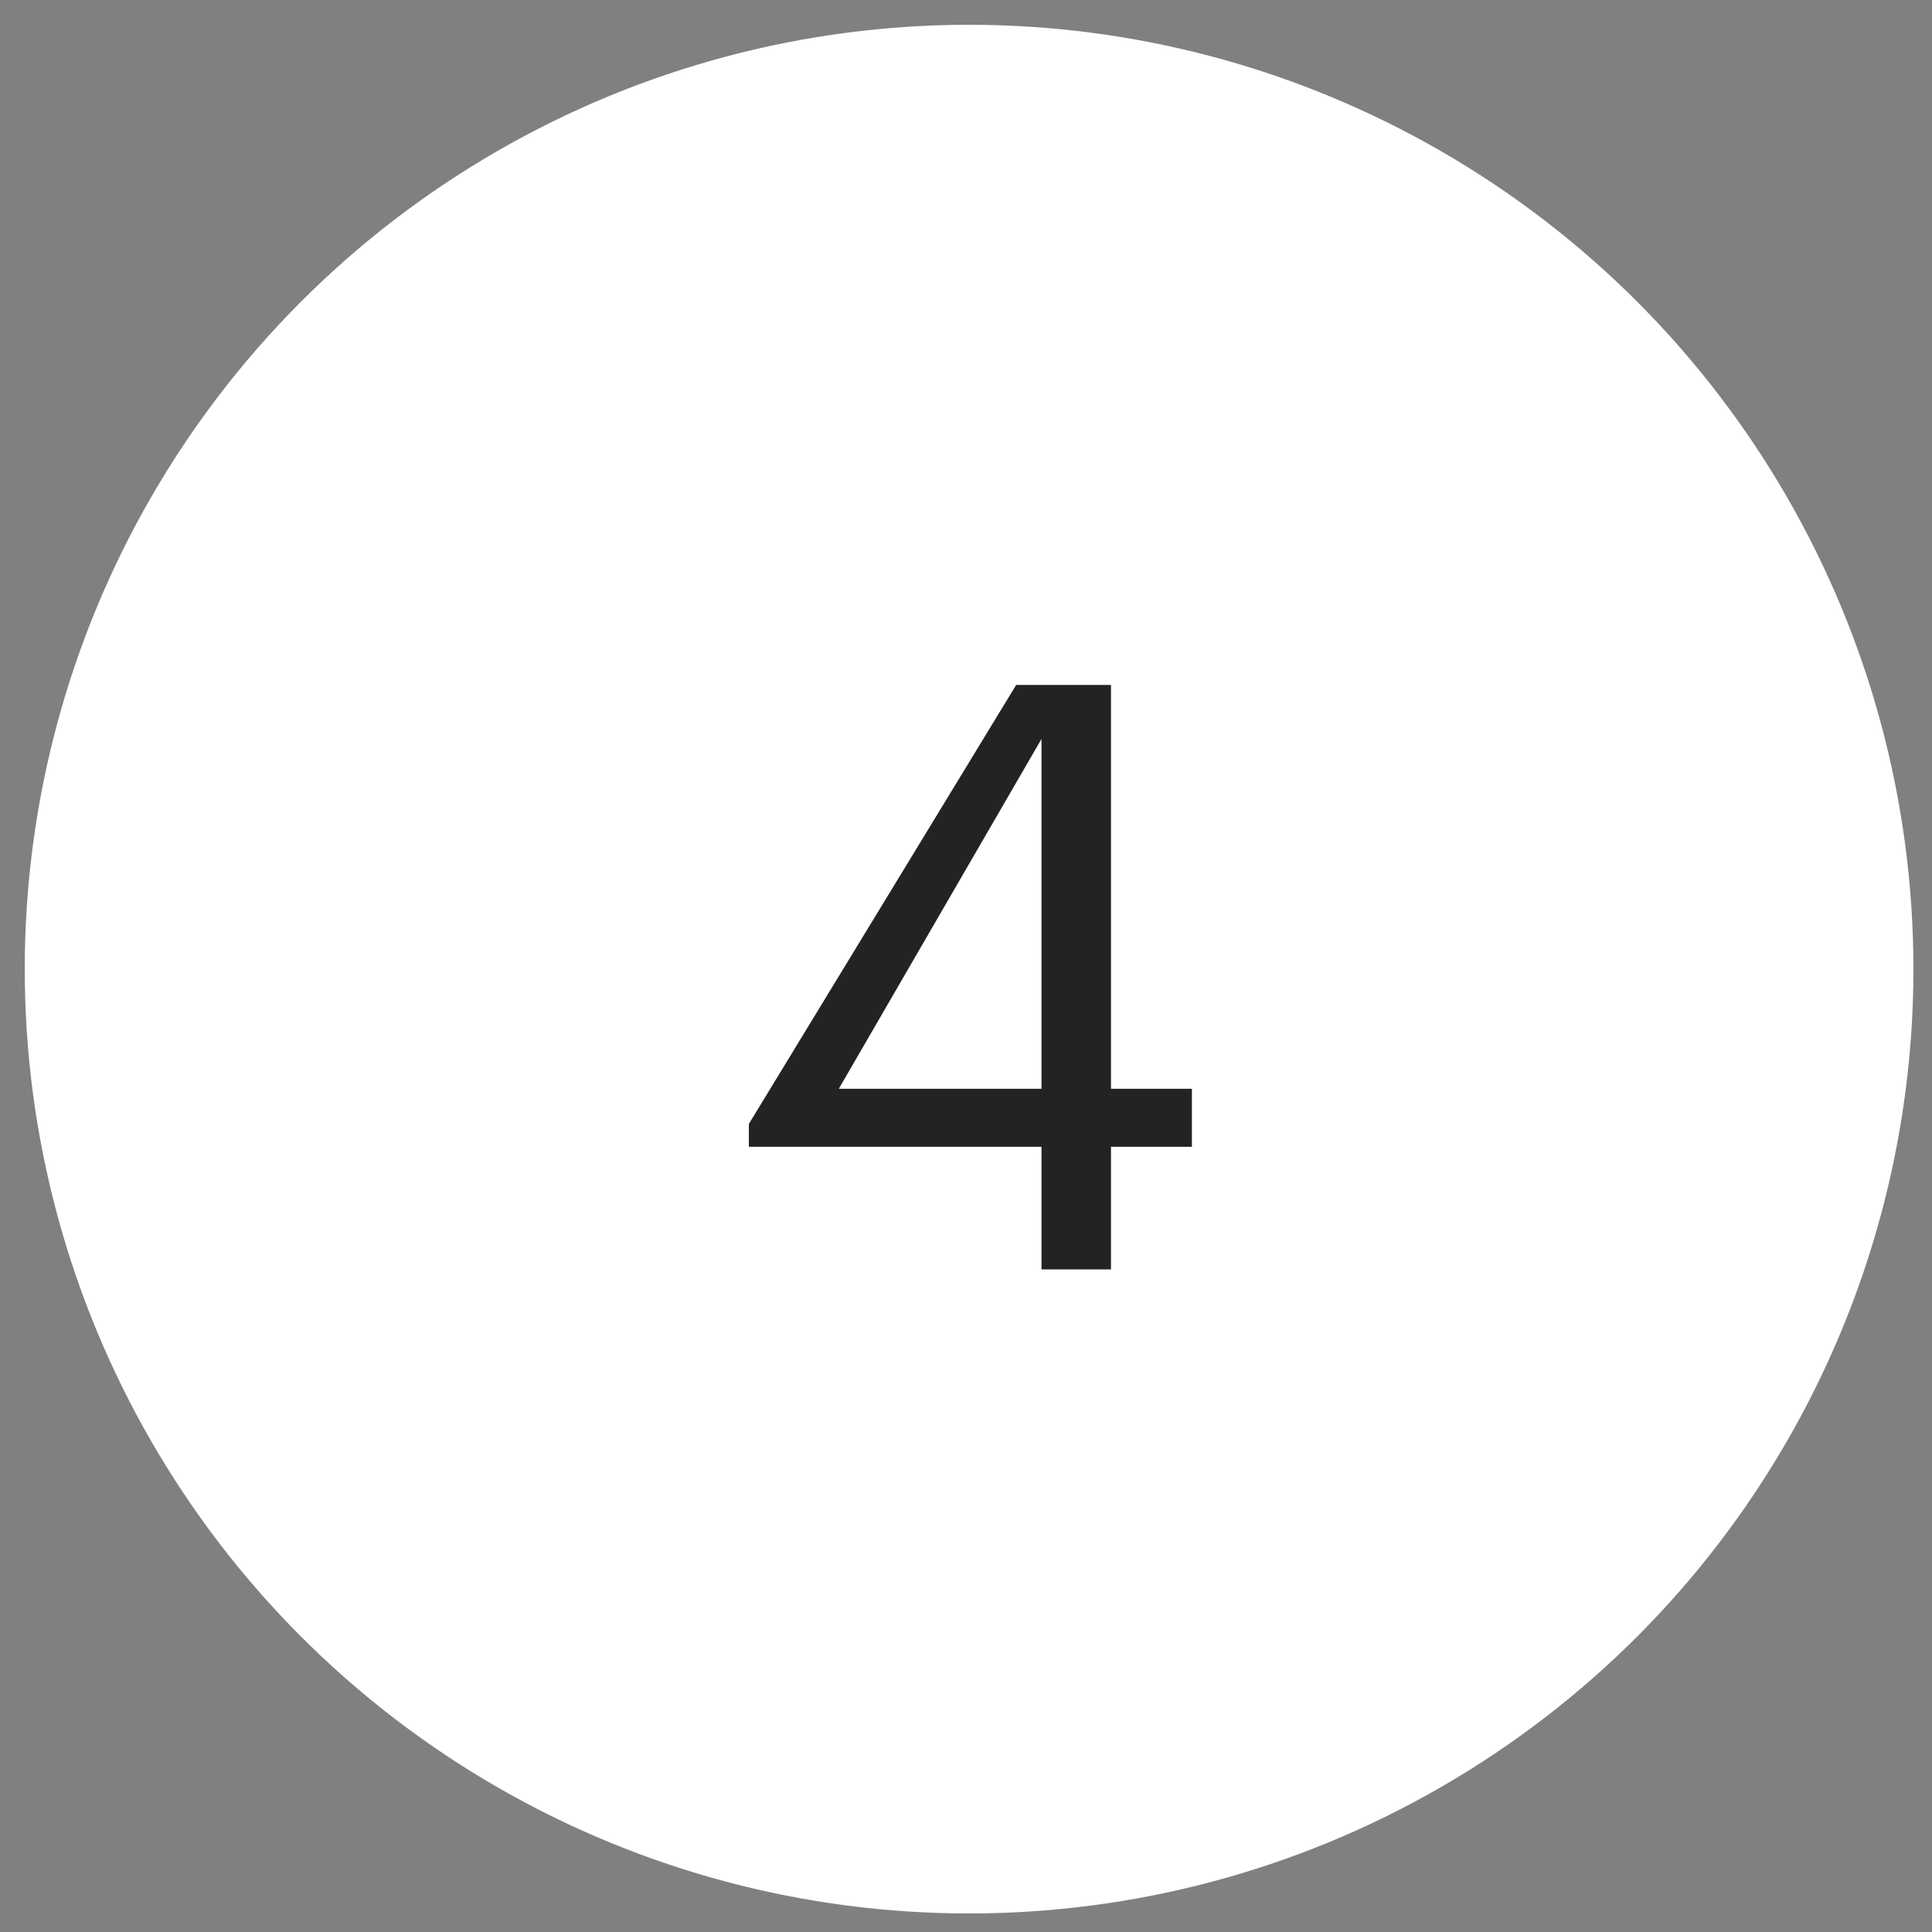
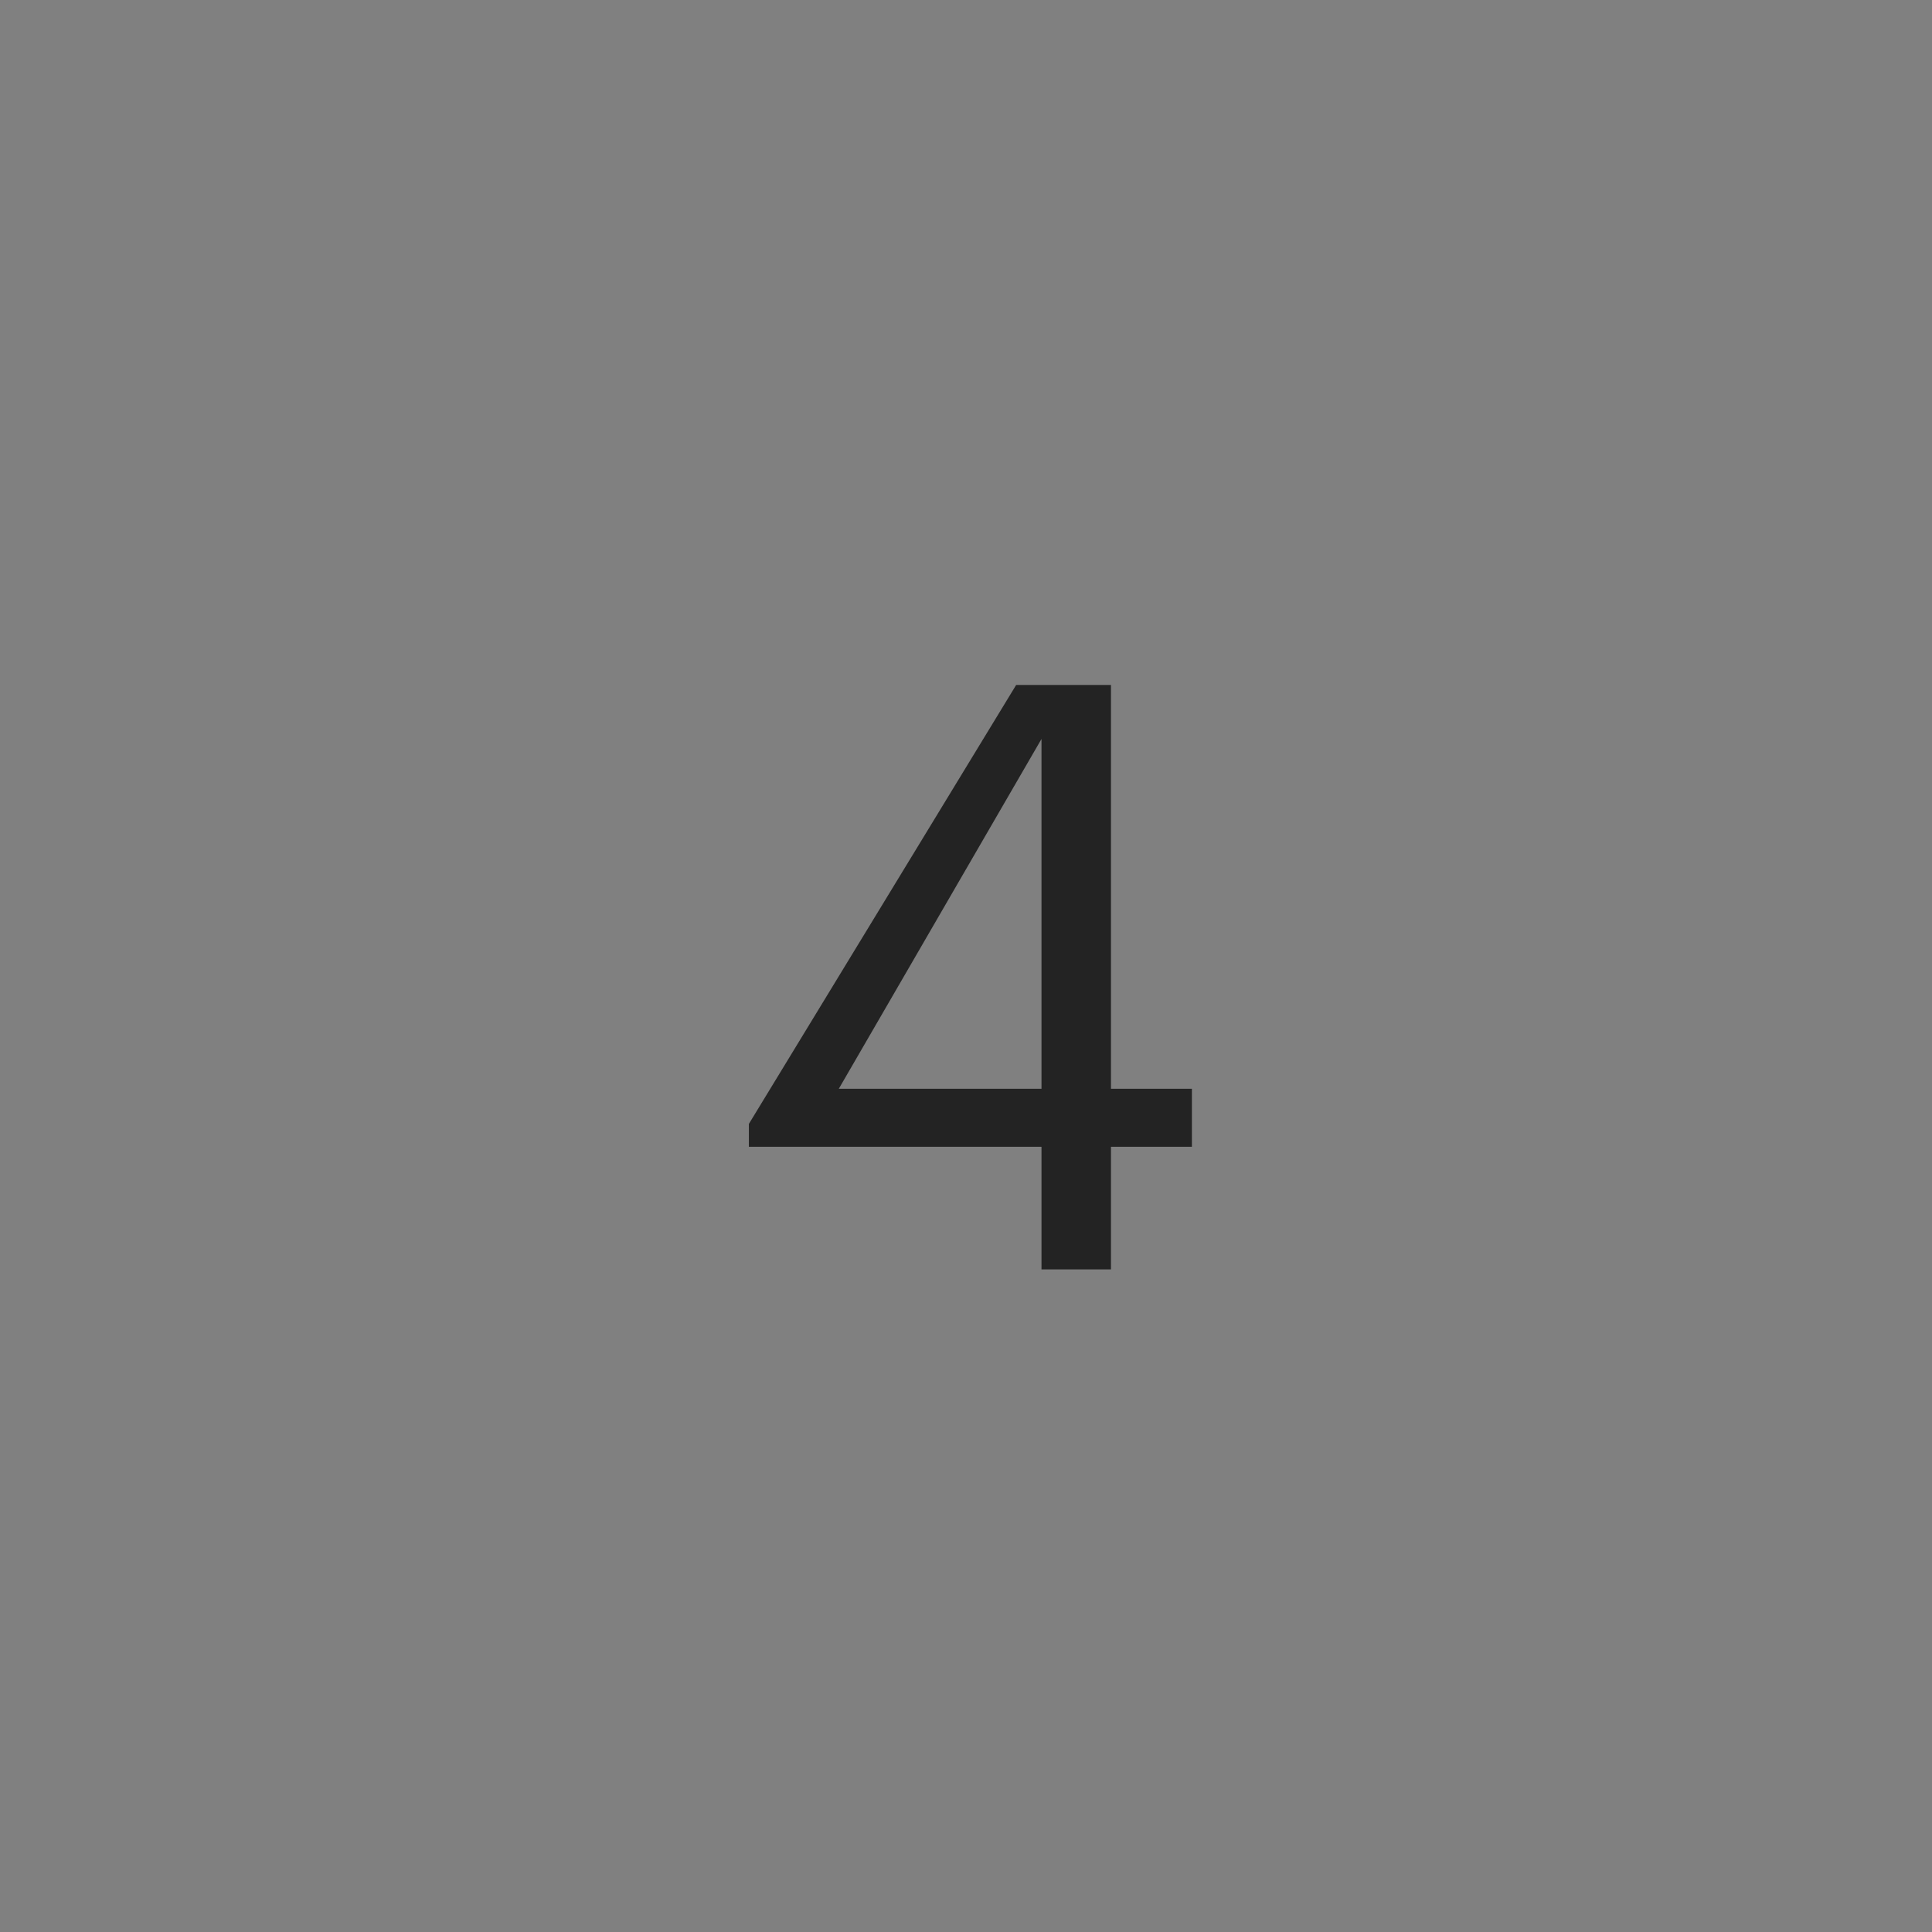
<svg xmlns="http://www.w3.org/2000/svg" width="52" height="52" viewBox="0 0 52 52" fill="none">
  <rect x="0" y="0" width="52" height="52" fill="#808080" stroke="none" />
-   <circle cx="26.083" cy="26.084" r="25.417" fill="white" />
-   <path d="M28.032 30.866H20.156V30.25L27.35 18.436H29.902V29.305H32.08V30.866H29.902V34.166H28.032V30.866ZM28.032 29.305V19.889L22.576 29.305H28.032Z" fill="#232323" />
+   <path d="M28.032 30.866H20.156V30.25L27.35 18.436H29.902V29.305H32.08V30.866H29.902V34.166H28.032V30.866M28.032 29.305V19.889L22.576 29.305H28.032Z" fill="#232323" />
</svg>